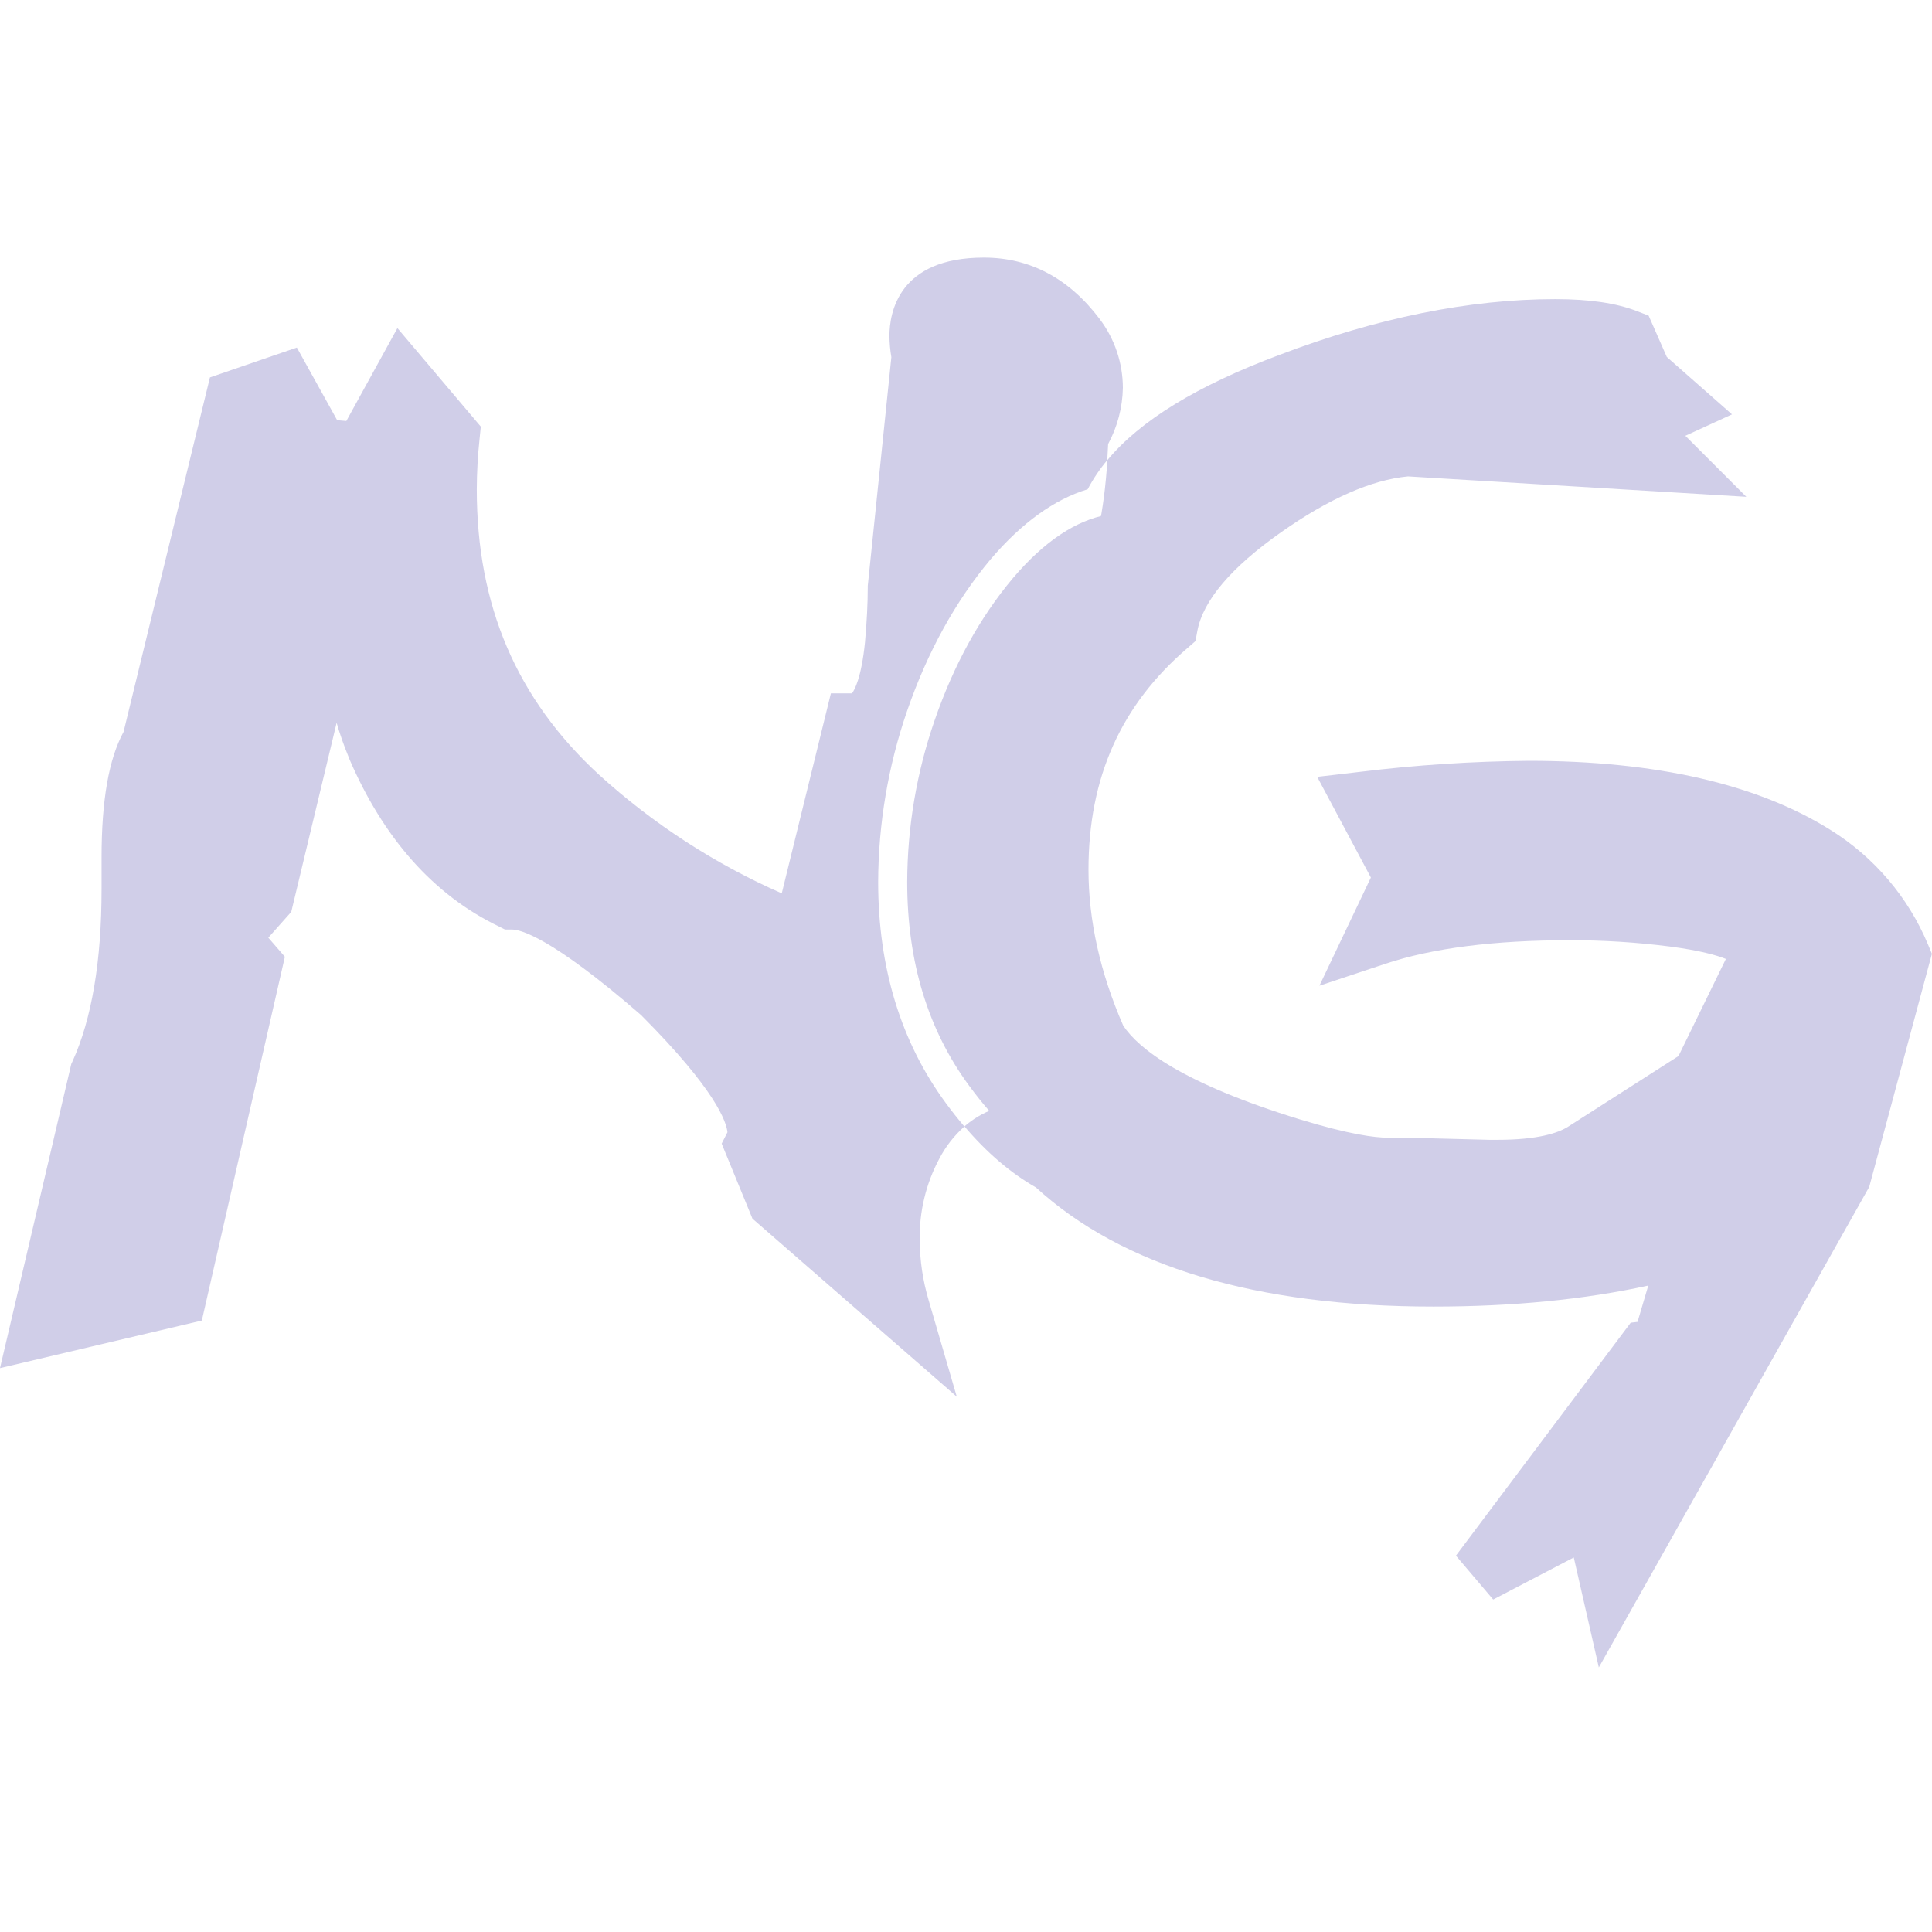
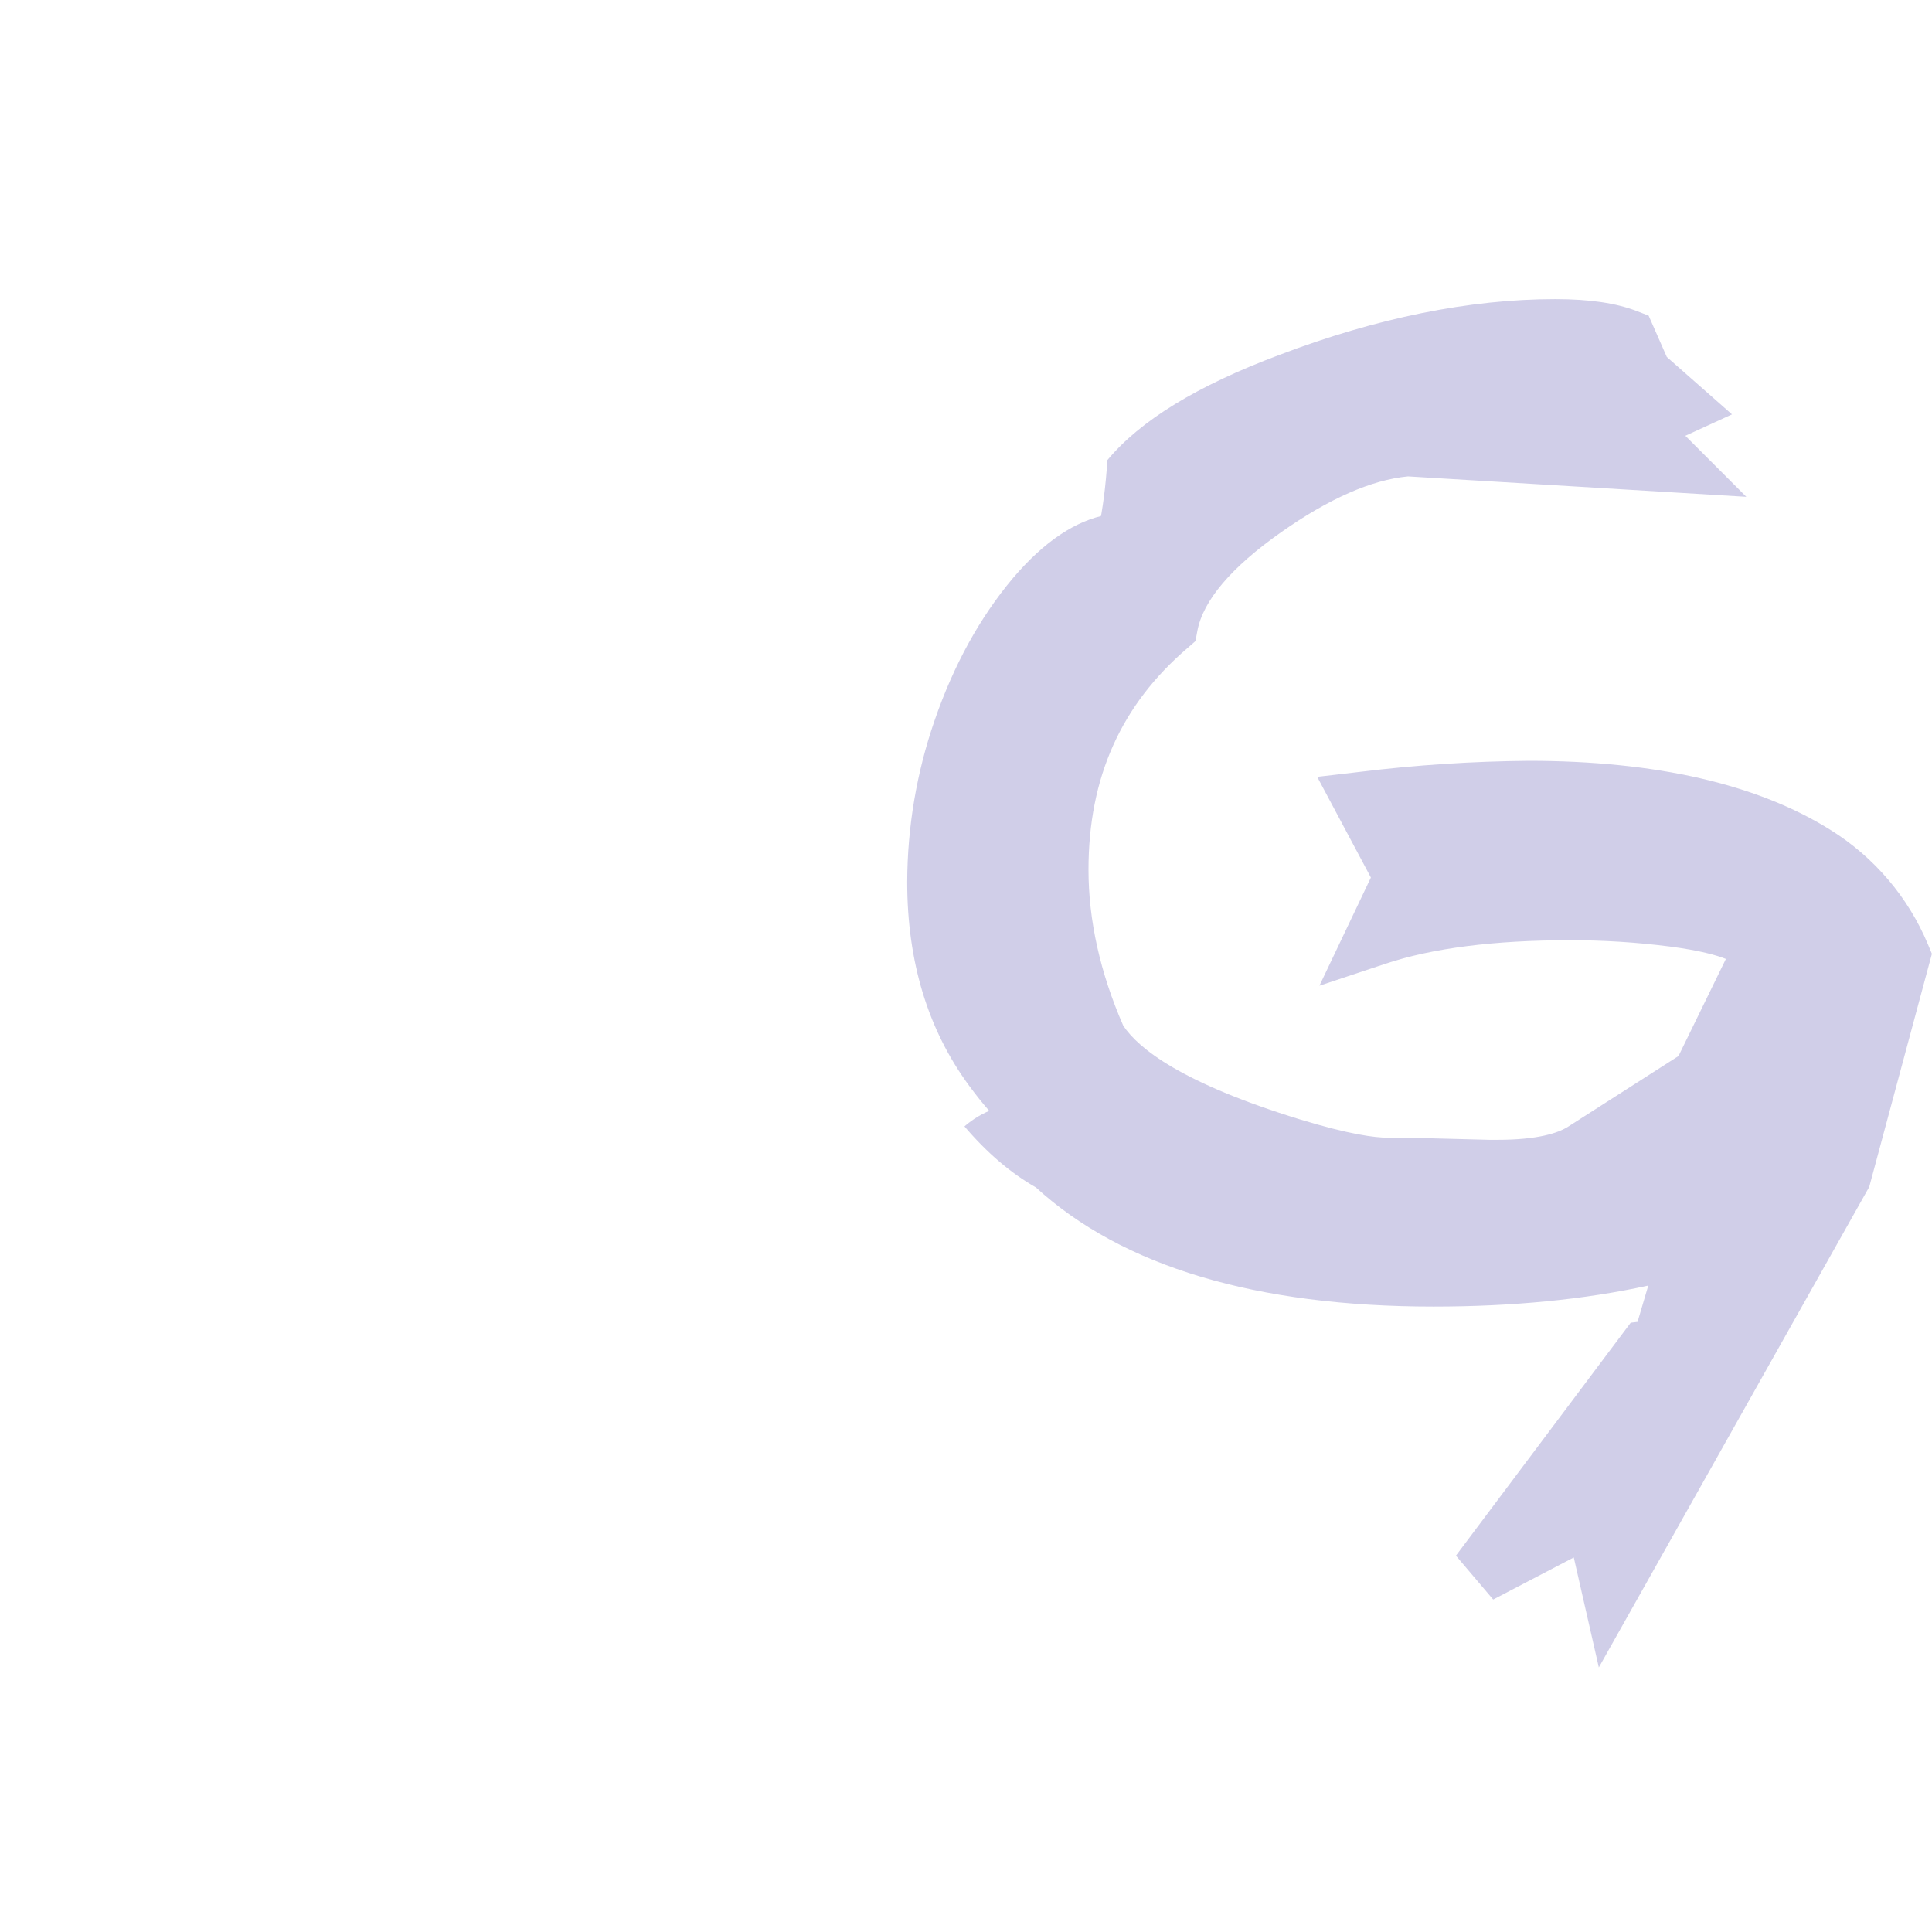
<svg xmlns="http://www.w3.org/2000/svg" width="60" height="60" viewBox="0 0 60 60" fill="none">
-   <path d="M34.052 32.283C34.828 33.522 36.841 34.641 40.091 35.639C41.419 36.042 42.41 36.243 43.066 36.243C43.633 36.243 44.11 36.251 44.498 36.265L46.221 36.31H46.489C47.682 36.31 48.568 36.131 49.146 35.773L52.811 33.425L54.69 29.577C54.555 29.071 53.639 28.704 51.941 28.478C50.873 28.342 49.797 28.275 48.72 28.276C46.277 28.276 44.271 28.537 42.703 29.059L43.576 27.227L42.323 24.878C44.023 24.669 45.732 24.557 47.445 24.543C51.247 24.543 54.215 25.215 56.347 26.558C57.539 27.3 58.469 28.395 59.01 29.69L57.177 36.513L49.997 49.262L49.482 47.003L45.929 48.862L51.118 41.95L53.226 41.705L51.861 40.832L52.51 38.64C50.243 39.327 47.574 39.669 44.503 39.669C39.149 39.669 35.212 38.491 32.692 36.135C31.783 35.643 30.918 34.837 30.098 33.719C28.815 31.975 28.174 29.865 28.174 27.389C28.18 25.684 28.466 23.991 29.023 22.379C29.619 20.649 30.432 19.173 31.461 17.95C32.428 16.814 33.412 16.157 34.414 15.978C35.01 14.427 36.881 13.062 40.028 11.885C42.965 10.766 45.717 10.207 48.282 10.207C49.221 10.207 49.959 10.312 50.496 10.52L50.988 11.638L52.107 12.623L50.742 13.249L51.861 14.367L43.697 13.876C42.385 13.98 40.901 14.614 39.246 15.777C37.485 17.014 36.493 18.229 36.27 19.422C34.003 21.361 32.87 23.889 32.871 27.005C32.868 28.735 33.262 30.494 34.052 32.283Z" fill="#D0CEE8" />
-   <path d="M27.272 27.386C27.279 25.58 27.582 23.788 28.17 22.081C28.802 20.248 29.678 18.661 30.775 17.356C31.736 16.233 32.743 15.509 33.779 15.194C33.949 14.872 34.153 14.568 34.387 14.29C34.397 14.127 34.406 13.962 34.414 13.79C34.703 13.253 34.861 12.654 34.872 12.044C34.87 11.277 34.62 10.531 34.159 9.918L34.15 9.905C33.194 8.641 31.985 8 30.554 8C27.91 8 27.622 9.705 27.622 10.438C27.625 10.658 27.645 10.877 27.682 11.093L26.949 18.197V18.244C26.949 18.732 26.92 19.305 26.863 19.946C26.749 21.066 26.533 21.436 26.459 21.533H25.804L24.278 27.744C22.198 26.83 20.279 25.584 18.598 24.056C16.048 21.707 14.807 18.811 14.807 15.198C14.809 14.677 14.837 14.155 14.893 13.636L14.932 13.249L12.342 10.19L10.756 13.074L10.471 13.05L9.219 10.794L6.52 11.721L3.837 22.729C3.379 23.572 3.154 24.851 3.154 26.628V27.613C3.154 29.841 2.85 31.644 2.252 32.961L2.214 33.042L0 42.488L6.268 41.011L8.847 29.714L8.333 29.121L9.045 28.32L10.454 22.448C10.559 22.81 10.684 23.165 10.828 23.513V23.522C11.898 26.033 13.471 27.802 15.501 28.776L15.684 28.868H15.907C16.129 28.868 17.076 29.06 19.91 31.525C22.243 33.862 22.561 34.852 22.592 35.163L22.412 35.516L23.368 37.846L29.714 43.376L28.838 40.373C28.658 39.767 28.565 39.138 28.563 38.505C28.547 37.628 28.756 36.761 29.169 35.988C29.366 35.609 29.631 35.269 29.95 34.985C29.755 34.756 29.562 34.514 29.374 34.257C27.978 32.361 27.272 30.049 27.272 27.386Z" fill="#D0CEE8" />
+   <path d="M34.052 32.283C41.419 36.042 42.41 36.243 43.066 36.243C43.633 36.243 44.11 36.251 44.498 36.265L46.221 36.31H46.489C47.682 36.31 48.568 36.131 49.146 35.773L52.811 33.425L54.69 29.577C54.555 29.071 53.639 28.704 51.941 28.478C50.873 28.342 49.797 28.275 48.72 28.276C46.277 28.276 44.271 28.537 42.703 29.059L43.576 27.227L42.323 24.878C44.023 24.669 45.732 24.557 47.445 24.543C51.247 24.543 54.215 25.215 56.347 26.558C57.539 27.3 58.469 28.395 59.01 29.69L57.177 36.513L49.997 49.262L49.482 47.003L45.929 48.862L51.118 41.95L53.226 41.705L51.861 40.832L52.51 38.64C50.243 39.327 47.574 39.669 44.503 39.669C39.149 39.669 35.212 38.491 32.692 36.135C31.783 35.643 30.918 34.837 30.098 33.719C28.815 31.975 28.174 29.865 28.174 27.389C28.18 25.684 28.466 23.991 29.023 22.379C29.619 20.649 30.432 19.173 31.461 17.95C32.428 16.814 33.412 16.157 34.414 15.978C35.01 14.427 36.881 13.062 40.028 11.885C42.965 10.766 45.717 10.207 48.282 10.207C49.221 10.207 49.959 10.312 50.496 10.52L50.988 11.638L52.107 12.623L50.742 13.249L51.861 14.367L43.697 13.876C42.385 13.98 40.901 14.614 39.246 15.777C37.485 17.014 36.493 18.229 36.27 19.422C34.003 21.361 32.87 23.889 32.871 27.005C32.868 28.735 33.262 30.494 34.052 32.283Z" fill="#D0CEE8" />
  <path d="M59.875 29.33C59.262 27.863 58.208 26.624 56.86 25.782C54.589 24.353 51.43 23.628 47.47 23.628C45.722 23.643 43.977 23.757 42.242 23.97L40.907 24.126L42.574 27.253L40.976 30.612L43.018 29.933C44.483 29.444 46.407 29.2 48.745 29.2C49.782 29.198 50.817 29.263 51.846 29.394C52.8 29.518 53.322 29.669 53.599 29.781L52.127 32.796L48.683 35C48.385 35.183 47.767 35.398 46.508 35.398H46.252L44.547 35.354C44.144 35.338 43.653 35.331 43.085 35.331C42.699 35.331 41.914 35.233 40.38 34.767C36.707 33.639 35.359 32.568 34.883 31.852C34.167 30.211 33.804 28.582 33.804 27.009C33.804 24.147 34.812 21.894 36.883 20.122L37.126 19.91L37.185 19.593C37.363 18.649 38.238 17.617 39.787 16.528C41.271 15.484 42.595 14.902 43.727 14.795L54.234 15.429L52.34 13.534L53.789 12.869L51.764 11.086L51.2 9.803L50.846 9.666C50.197 9.413 49.364 9.29 48.3 9.29C45.635 9.29 42.749 9.874 39.725 11.025C37.181 11.978 35.419 13.054 34.391 14.289C34.288 15.911 34.024 17.129 33.591 18C33.316 18.55 33.173 19.289 33.173 20.185C33.173 20.296 33.173 20.579 33.195 21.303V21.379L31.385 34.257L30.868 34.44C30.532 34.563 30.221 34.746 29.952 34.981C30.653 35.805 31.396 36.437 32.168 36.874C34.854 39.332 39.008 40.577 44.519 40.577C46.976 40.577 49.212 40.358 51.189 39.924L50.855 41.053L50.643 41.078L45.215 48.312L46.372 49.675L48.875 48.368L49.653 51.783L58.051 36.86L59.997 29.622L59.875 29.33Z" fill="#D0CEE8" />
</svg>